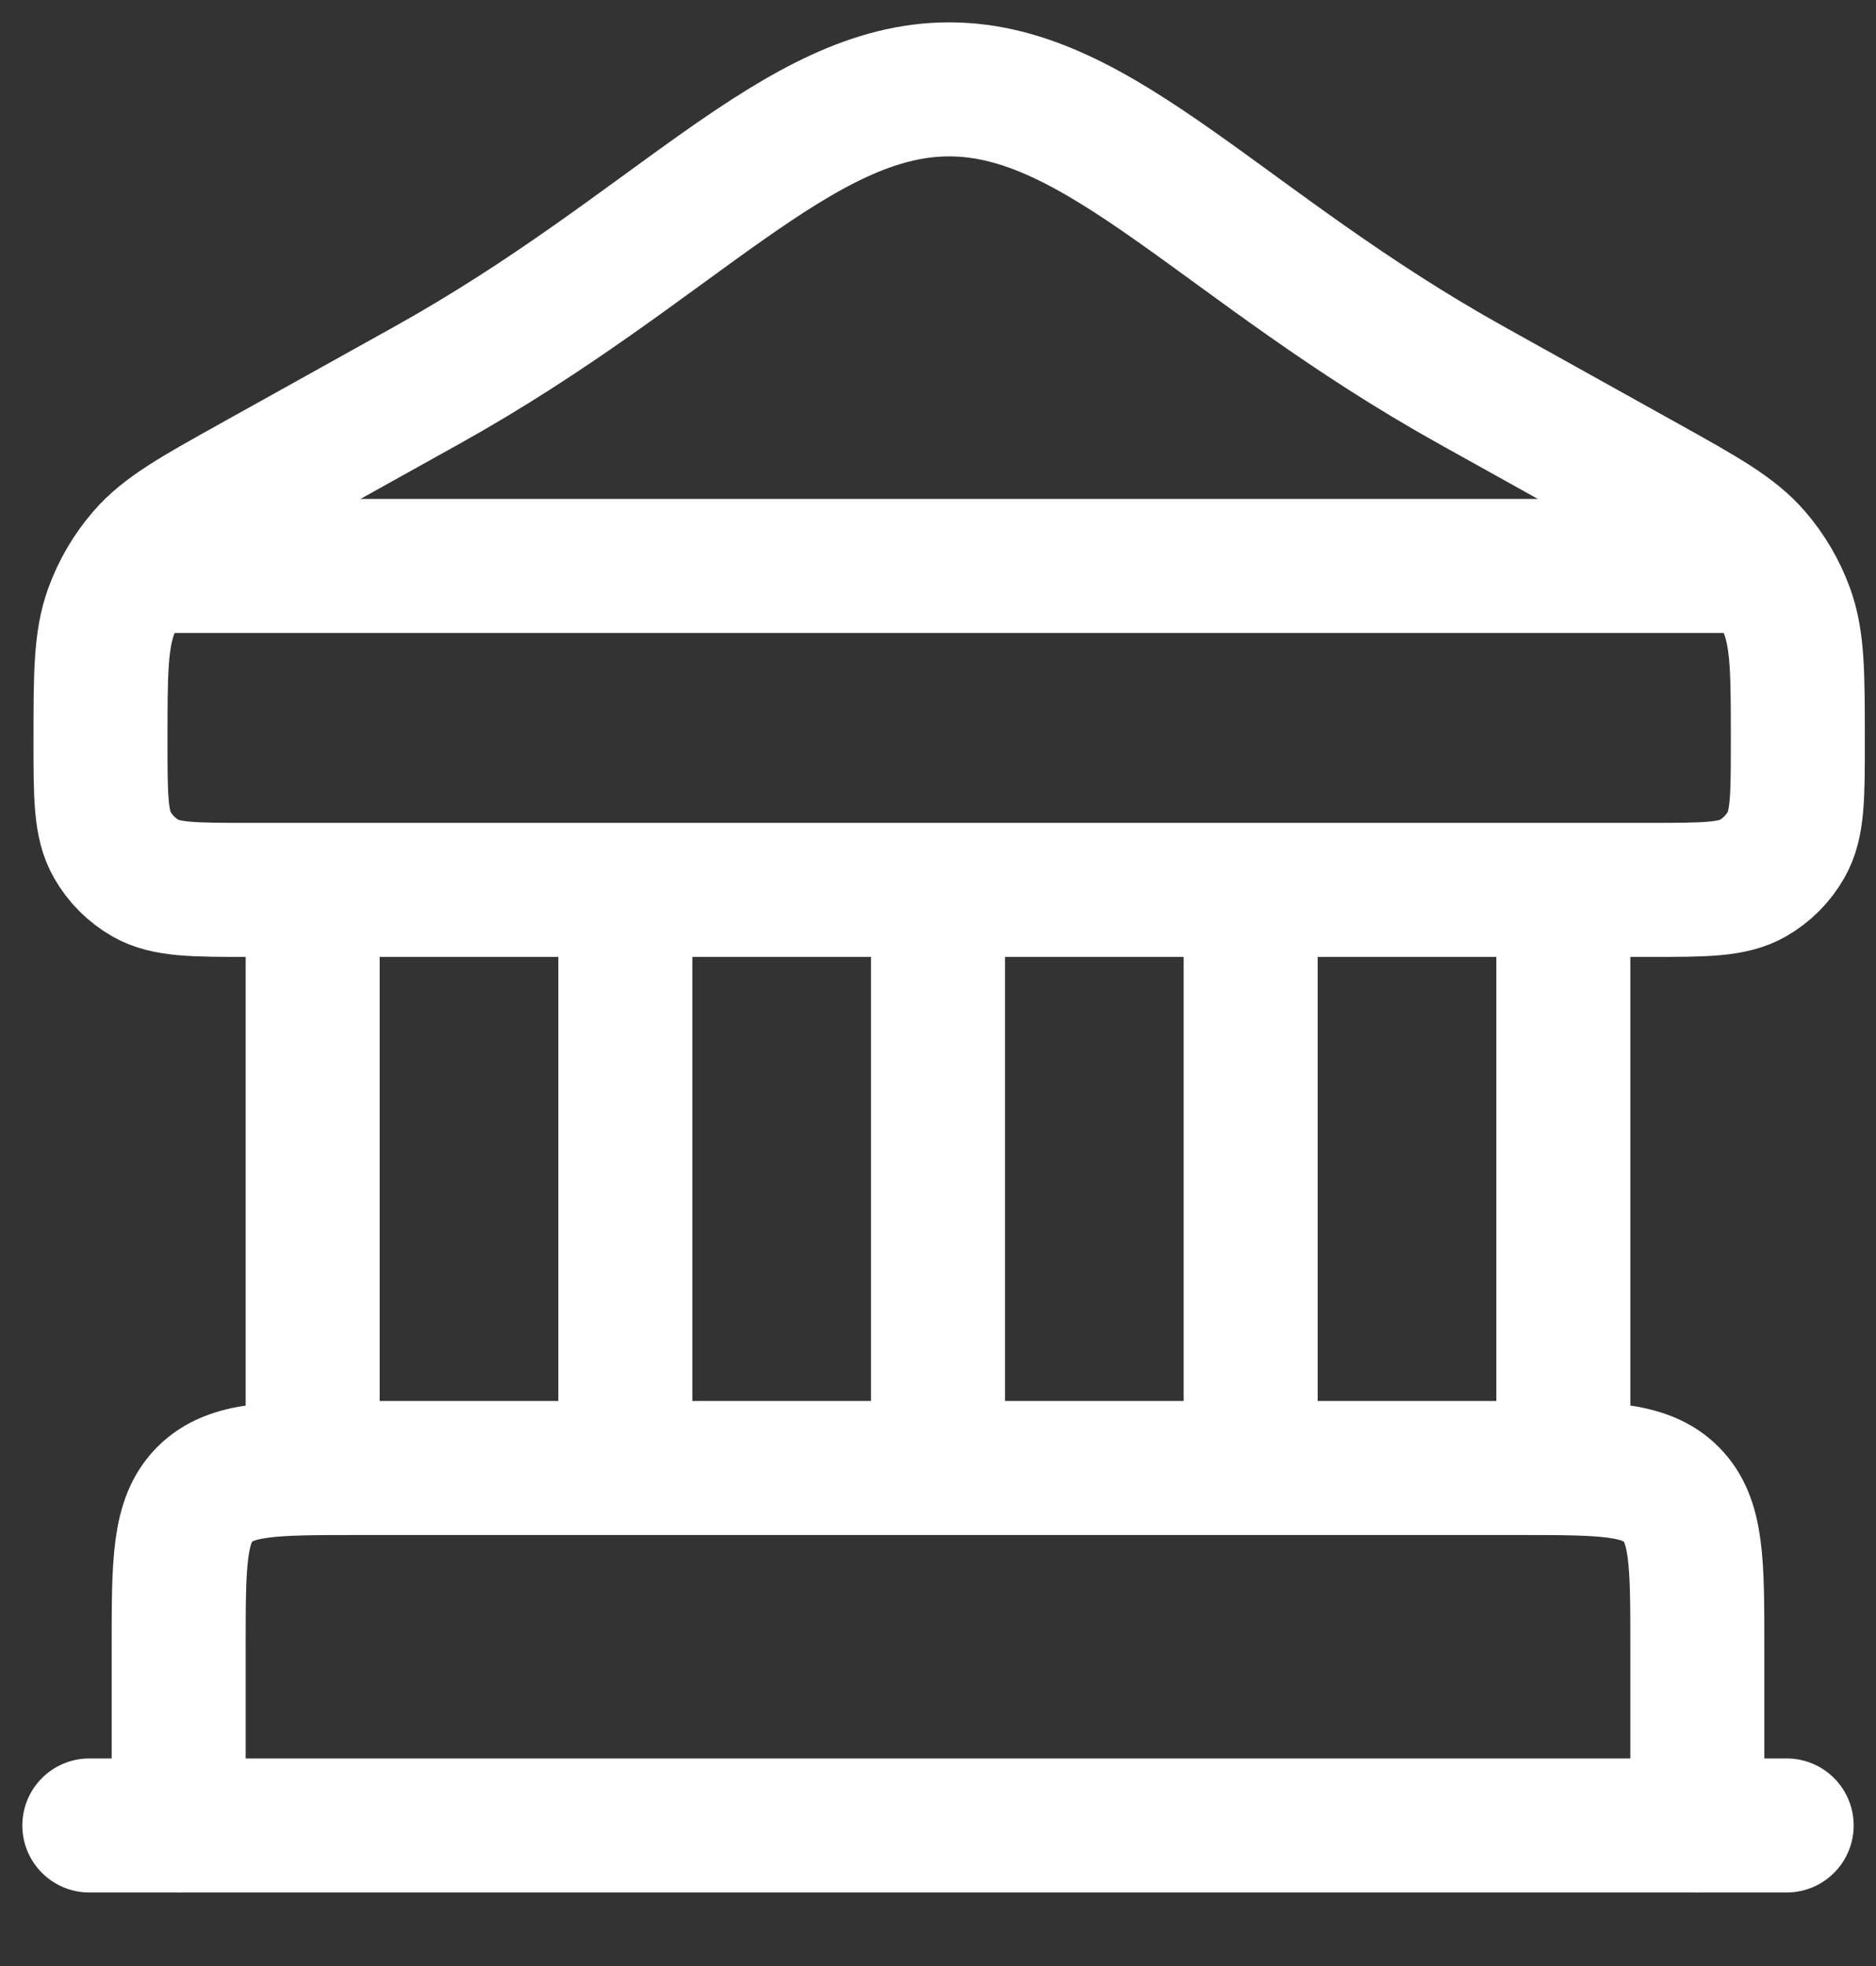
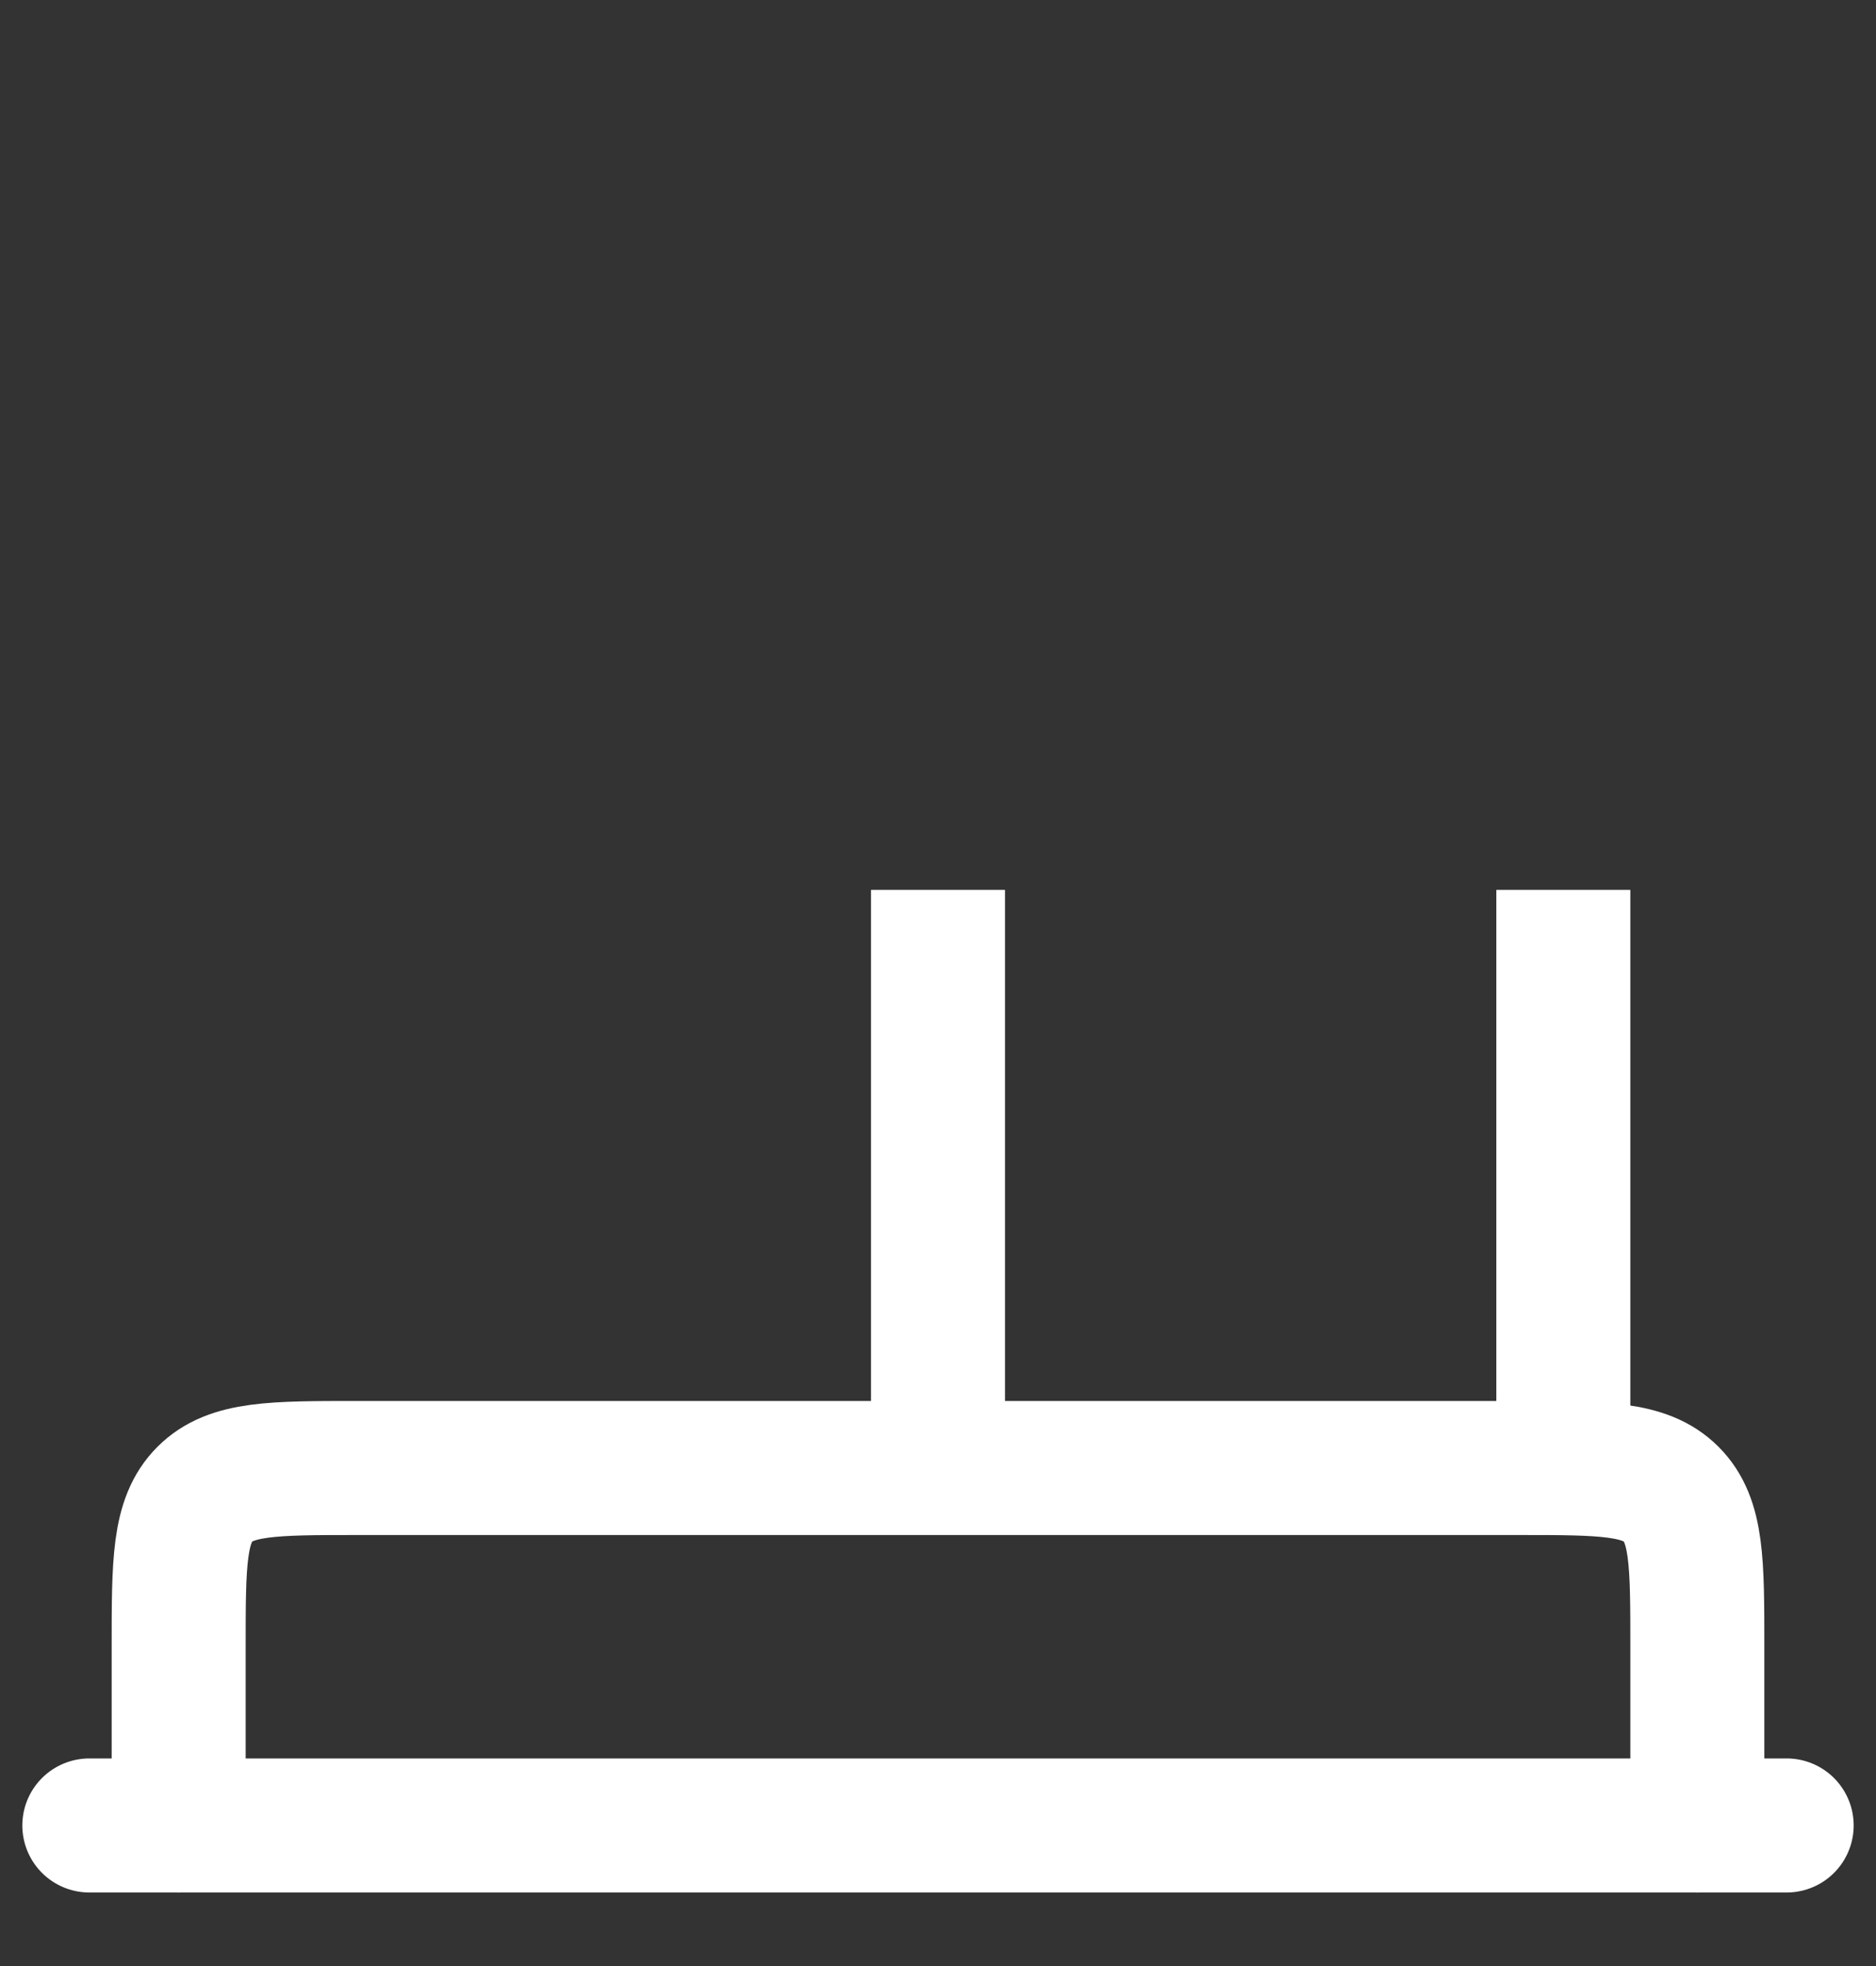
<svg xmlns="http://www.w3.org/2000/svg" width="21" height="22" viewBox="0 0 21 22" fill="none">
  <rect x="0" y="0" width="21" height="22" fill="#333333" stroke="none" />
  <path d="M2 20.427V18.427C2 17.484 2 17.013 2.293 16.72C2.586 16.427 3.057 16.427 4 16.427H17C17.943 16.427 18.414 16.427 18.707 16.72C19 17.013 19 17.484 19 18.427V20.427" stroke="white" stroke-width="1.5" stroke-linecap="round" />
  <path d="M1 20.427H20" stroke="white" stroke-width="1.5" stroke-linecap="round" />
-   <path d="M4.782 4.309L2.831 5.395C2.172 5.762 1.842 5.946 1.61 6.215C1.453 6.397 1.33 6.606 1.247 6.833C1.125 7.166 1.125 7.543 1.125 8.297C1.125 8.915 1.125 9.224 1.257 9.454C1.345 9.609 1.474 9.738 1.629 9.827C1.86 9.958 2.168 9.958 2.786 9.958H18.464C19.082 9.958 19.39 9.958 19.621 9.827C19.776 9.738 19.905 9.609 19.993 9.454C20.125 9.224 20.125 8.915 20.125 8.297C20.125 7.543 20.125 7.166 20.003 6.833C19.92 6.606 19.797 6.397 19.64 6.215C19.408 5.946 19.078 5.762 18.419 5.395L18.419 5.395L16.468 4.309C13.704 2.77 12.322 1 10.625 1C8.928 1 7.546 2.77 4.782 4.309Z" stroke="white" stroke-width="1.5" stroke-linecap="round" />
-   <path d="M14 9.958L14 16.208" stroke="white" stroke-width="1.5" />
-   <path d="M3.5 9.958L3.5 16.208" stroke="white" stroke-width="1.5" />
  <path d="M17.5 9.958L17.5 16.208" stroke="white" stroke-width="1.5" />
-   <path d="M7 9.958L7 16.208" stroke="white" stroke-width="1.5" />
  <path d="M10.5 9.958L10.5 16.208" stroke="white" stroke-width="1.5" />
-   <path d="M1.5 6.333H19.5" stroke="white" stroke-width="1.5" />
</svg>